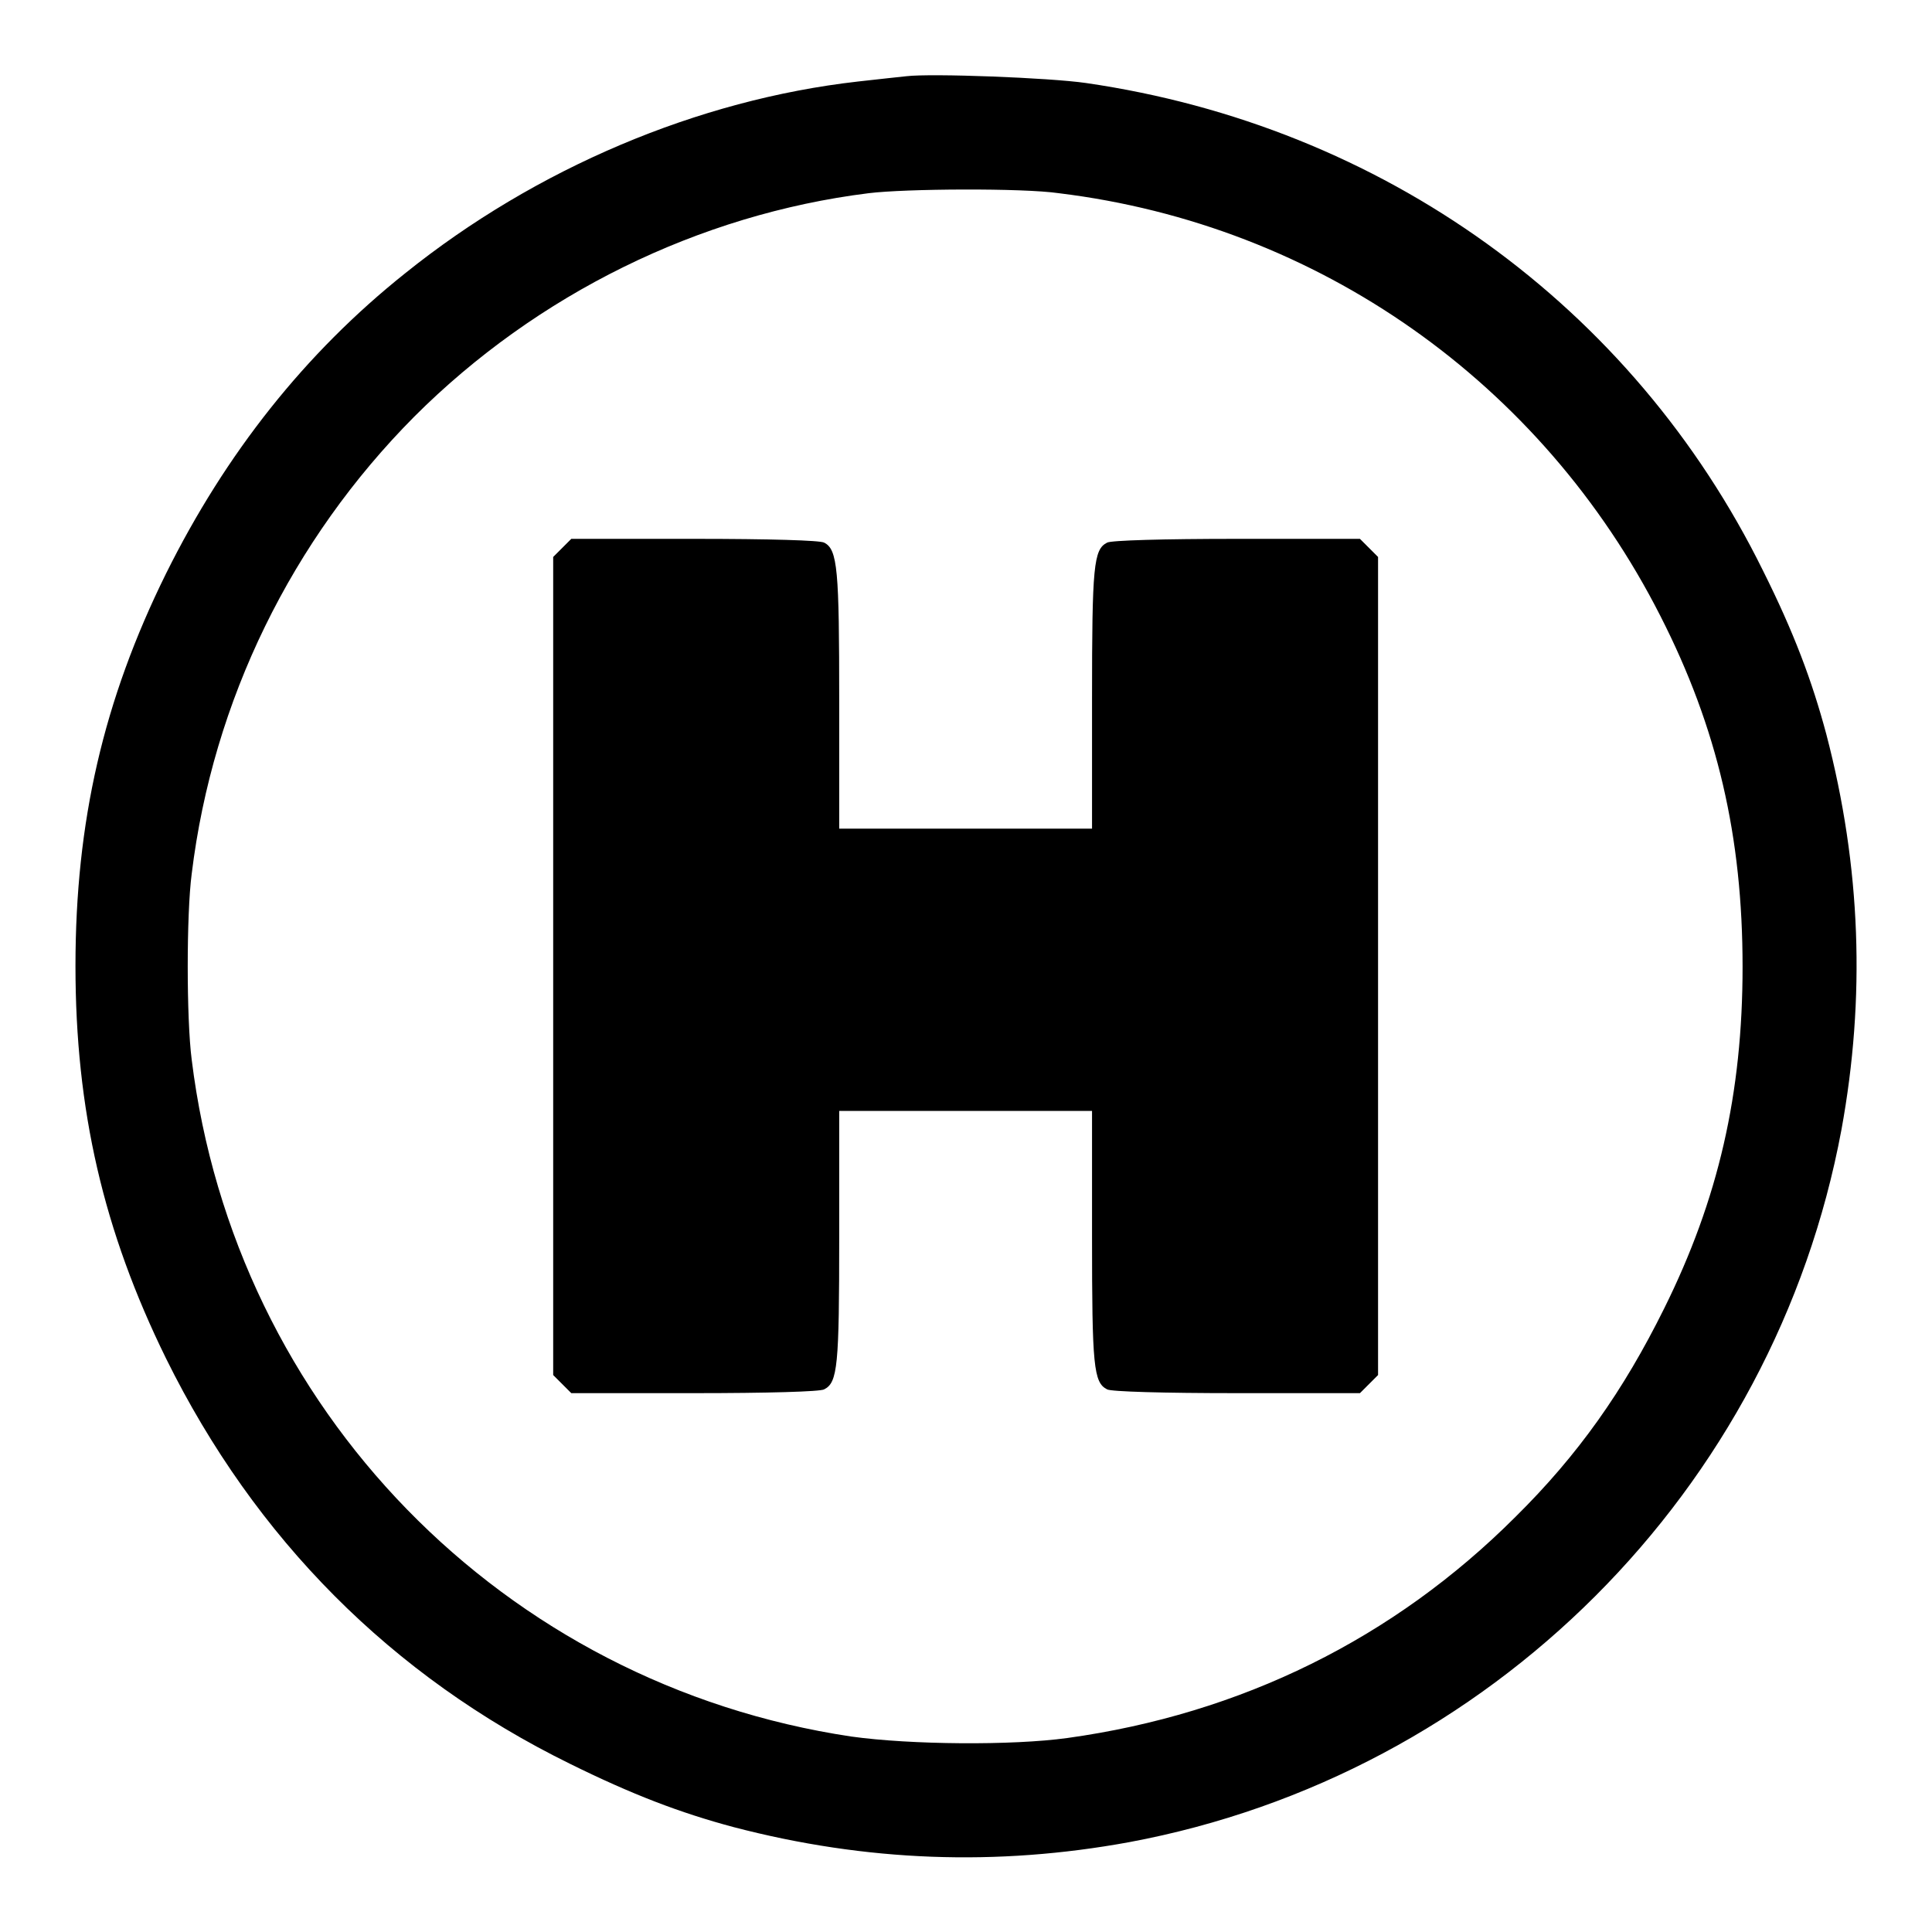
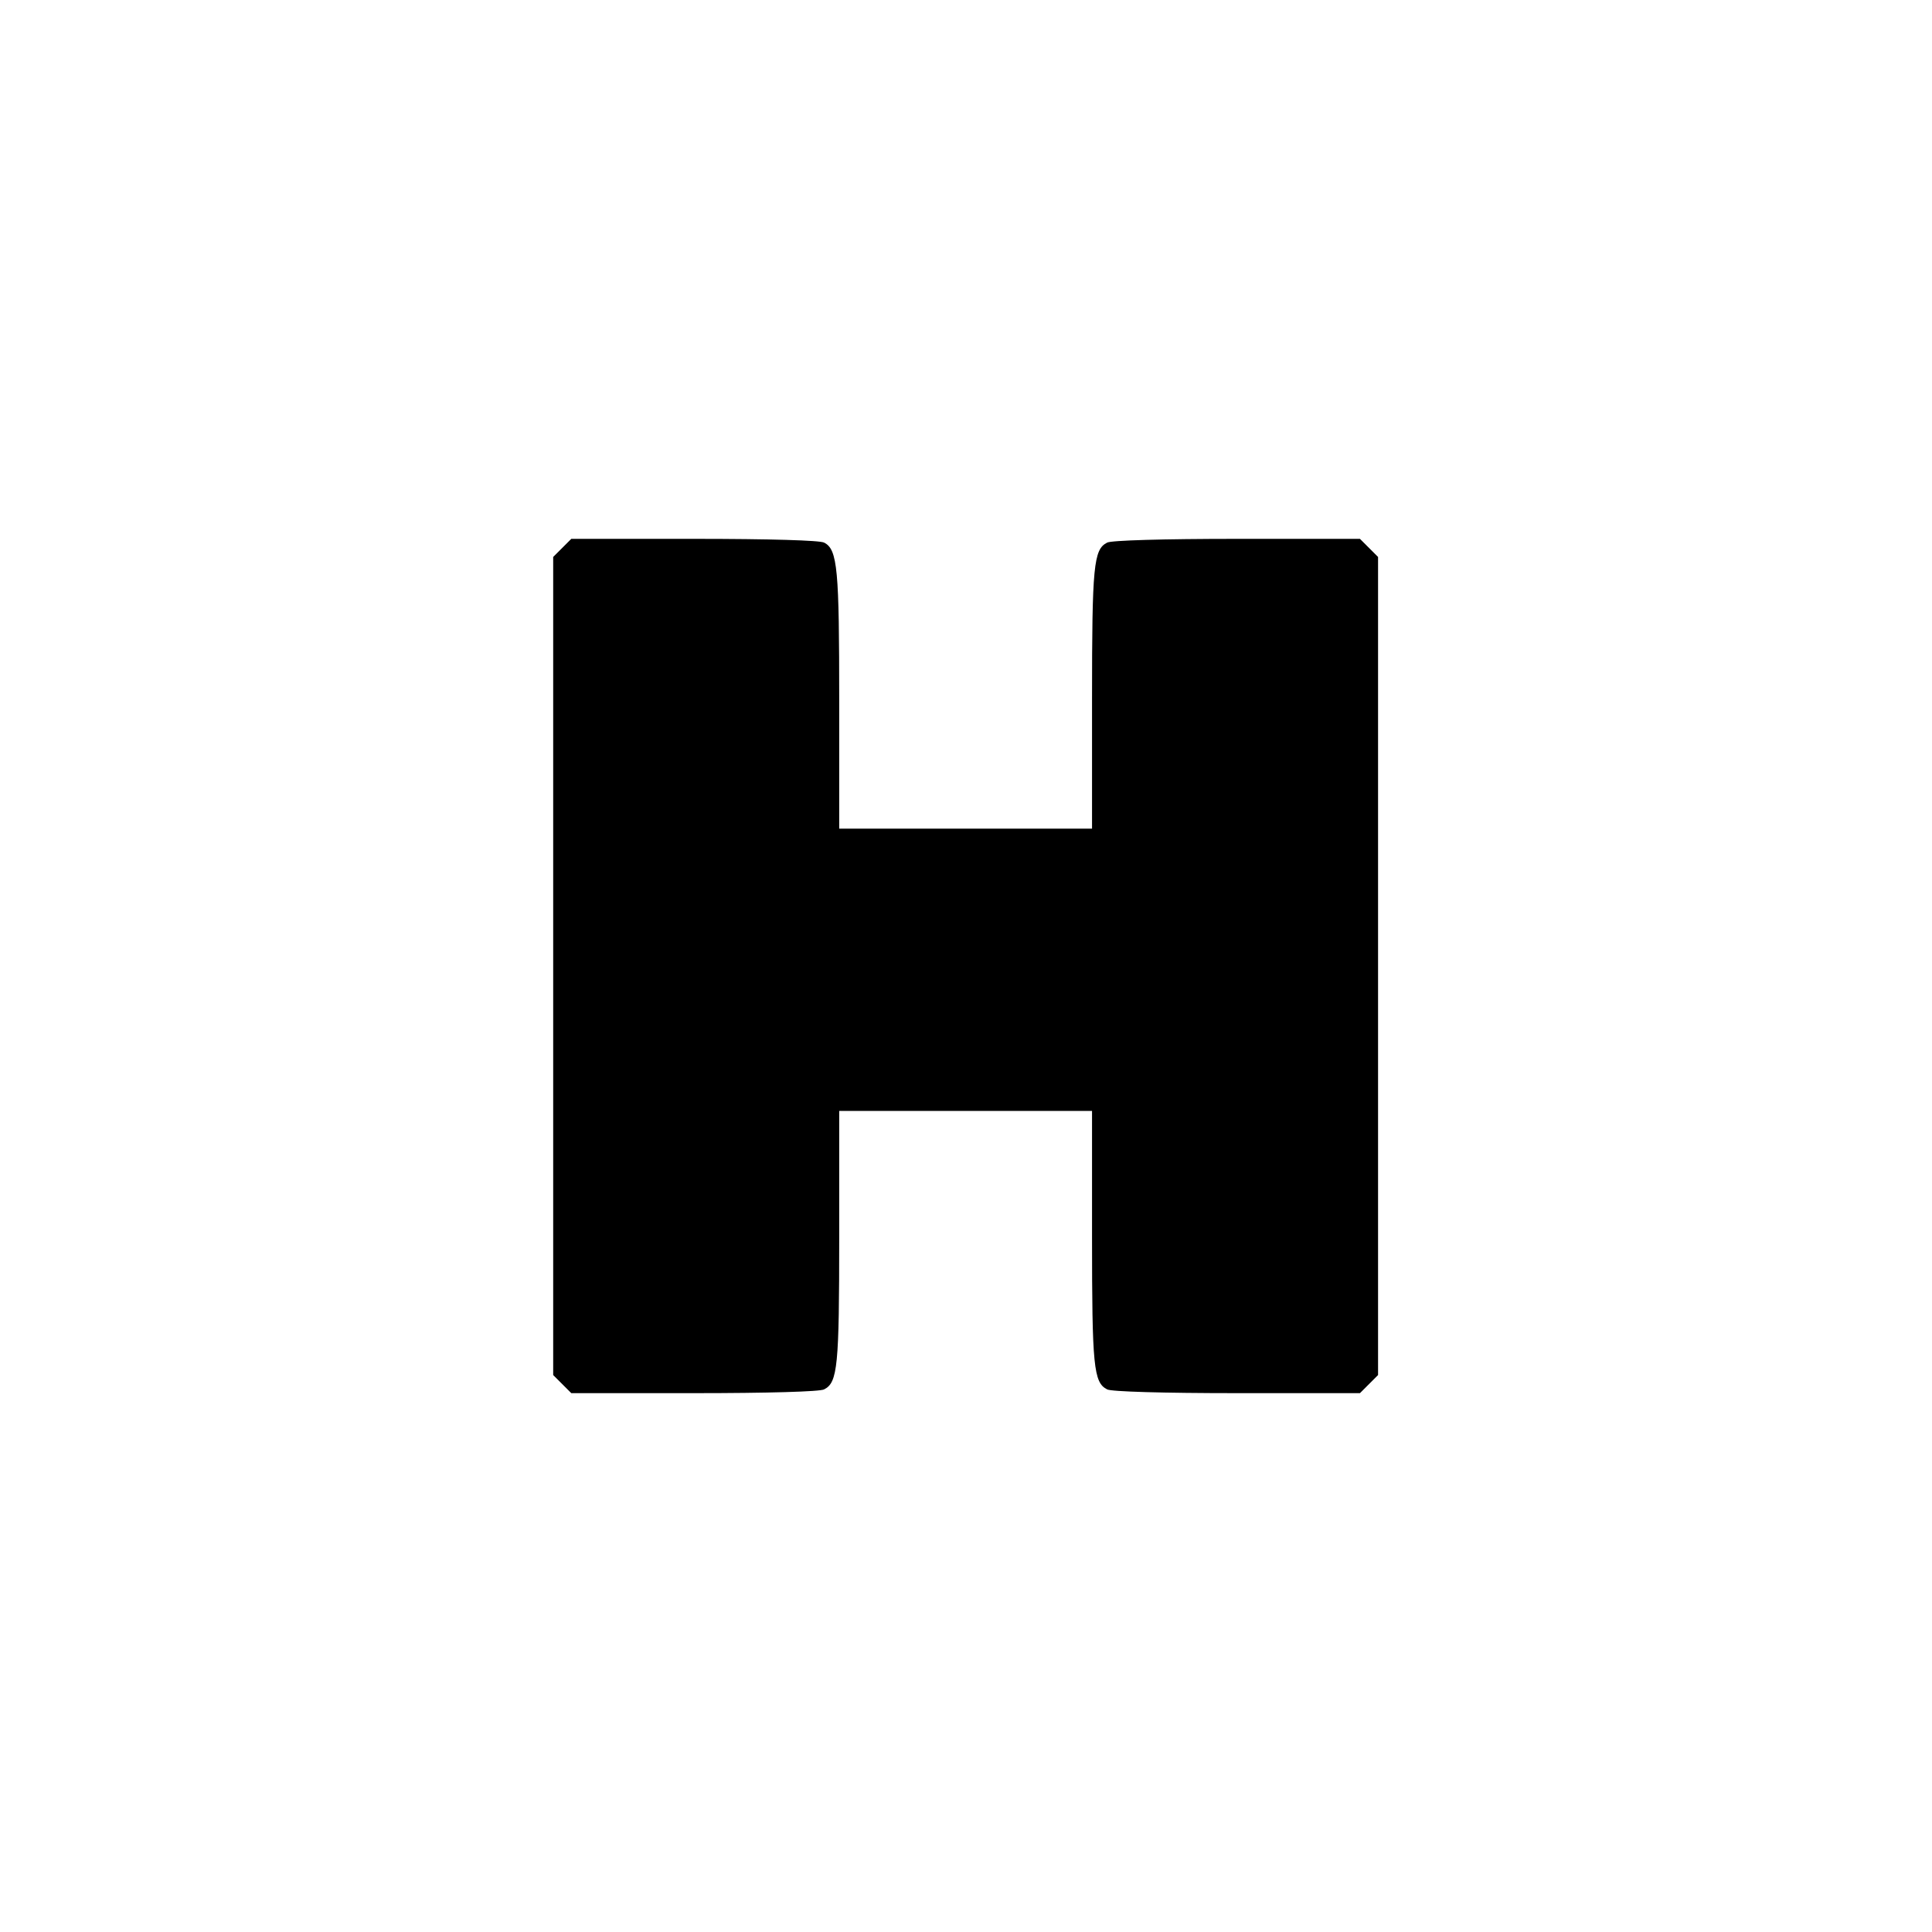
<svg xmlns="http://www.w3.org/2000/svg" version="1.1" x="0px" y="0px" viewBox="0 0 256 256" enable-background="new 0 0 256 256" xml:space="preserve">
  <g>
    <g>
      <g>
-         <path fill="#000000" d="M120.1,10.1c-0.9,0.1-3.8,0.4-6.4,0.7c-21.2,2.4-42.7,11.5-60,25.4C40.4,46.8,29.9,60.1,22,76c-8.3,16.8-12,32.9-12,52s3.7,35.1,12,52c11.8,23.9,29.9,42.1,53.5,53.7c8.3,4.1,14.6,6.5,21.7,8.4c17.6,4.6,34.9,5.2,52.4,2c47.8-8.9,85.5-46.6,94.4-94.4c3.2-17.5,2.6-34.8-2-52.4c-1.9-7.1-4.3-13.5-8.4-21.7c-17.3-35.1-50.4-58.9-89.7-64.6C139.1,10.3,123.4,9.7,120.1,10.1z M140.3,25.6c34.4,4.2,64,25.1,79.7,56c7.6,14.9,10.9,29.3,10.9,46.5c0,16.8-3.2,30.8-10.4,45.3c-5.4,10.9-11.4,19.4-19.7,27.6c-16.1,16.1-36.3,26.1-59.4,29.3c-7.3,1-20.7,0.9-28.6-0.2c-46.1-6.9-81.7-43.4-87.4-89.7c-0.7-5.4-0.7-19.3,0-24.6c2.8-23,13.3-44.3,29.5-60.6C71.1,39,92.6,28.4,115.1,25.6C119.9,25,135.5,24.9,140.3,25.6z" />
        <path fill="#000000" d="M74.5,72.6l-1.2,1.2V128v54.2l1.2,1.2l1.2,1.2H92c9.7,0,16.7-0.2,17.2-0.5c1.8-0.9,2-3.1,2-20.2v-16.7h16.7h16.8v16.7c0,17.1,0.2,19.3,2,20.2c0.5,0.3,7.5,0.5,17.2,0.5h16.3l1.2-1.2l1.2-1.2V128V73.8l-1.2-1.2l-1.2-1.2h-16.3c-9.7,0-16.7,0.2-17.2,0.5c-1.8,0.9-2,3.1-2,20.7v17.2h-16.8h-16.7V92.9c0-17.4-0.2-20.1-2-21c-0.5-0.3-7.2-0.5-17.2-0.5H75.7L74.5,72.6z" />
      </g>
    </g>
  </g>
</svg>